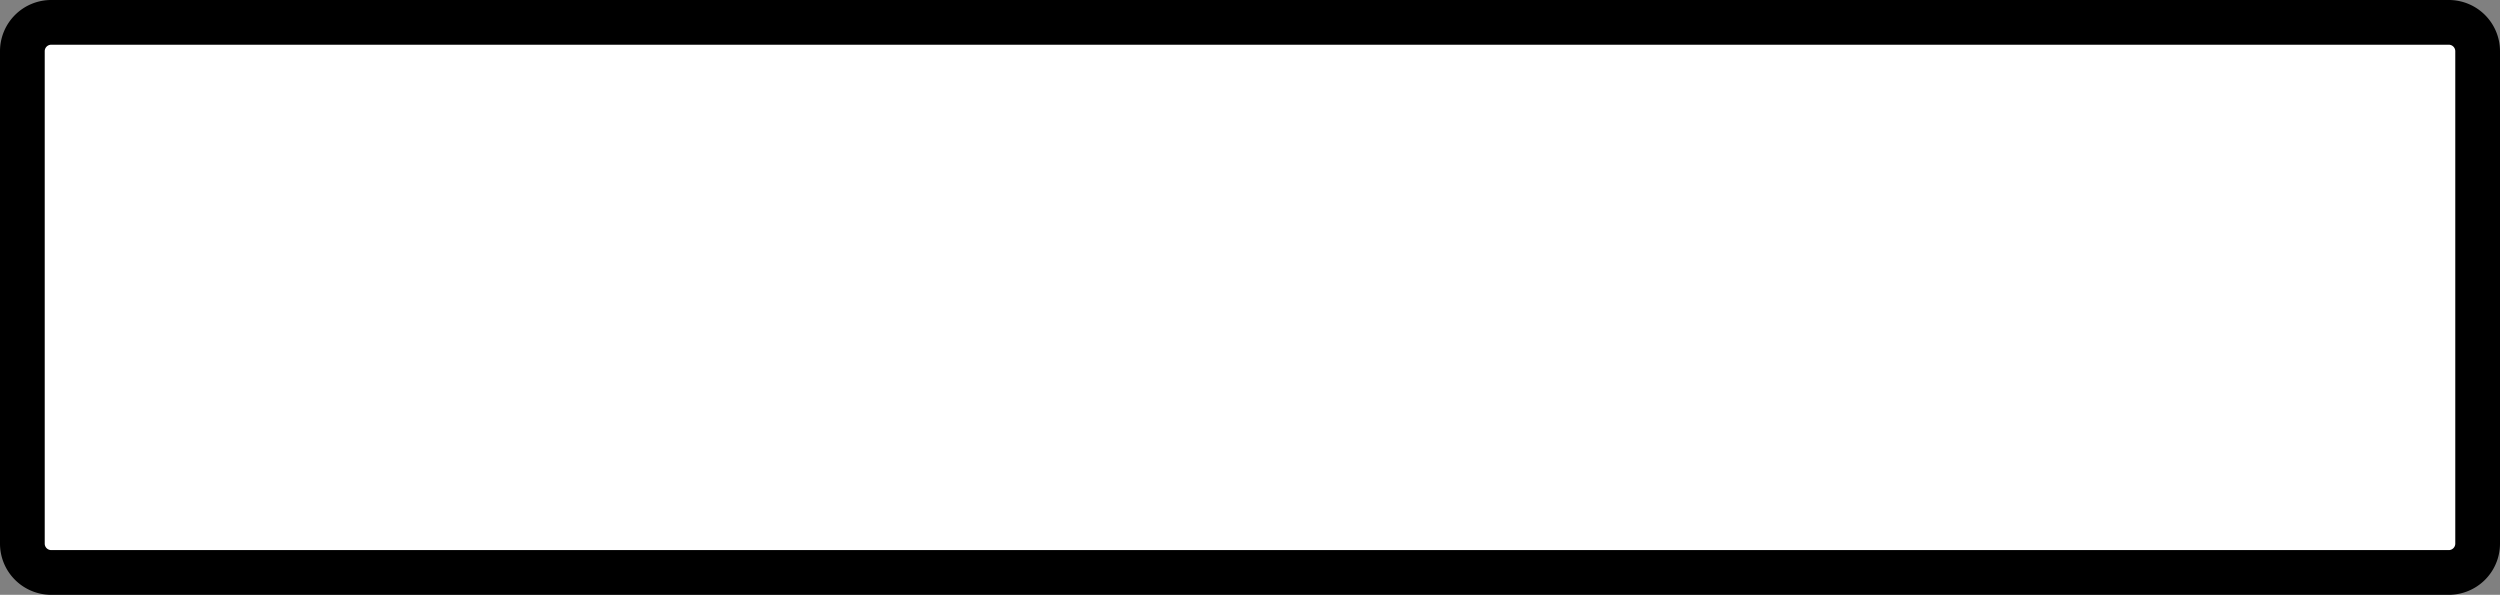
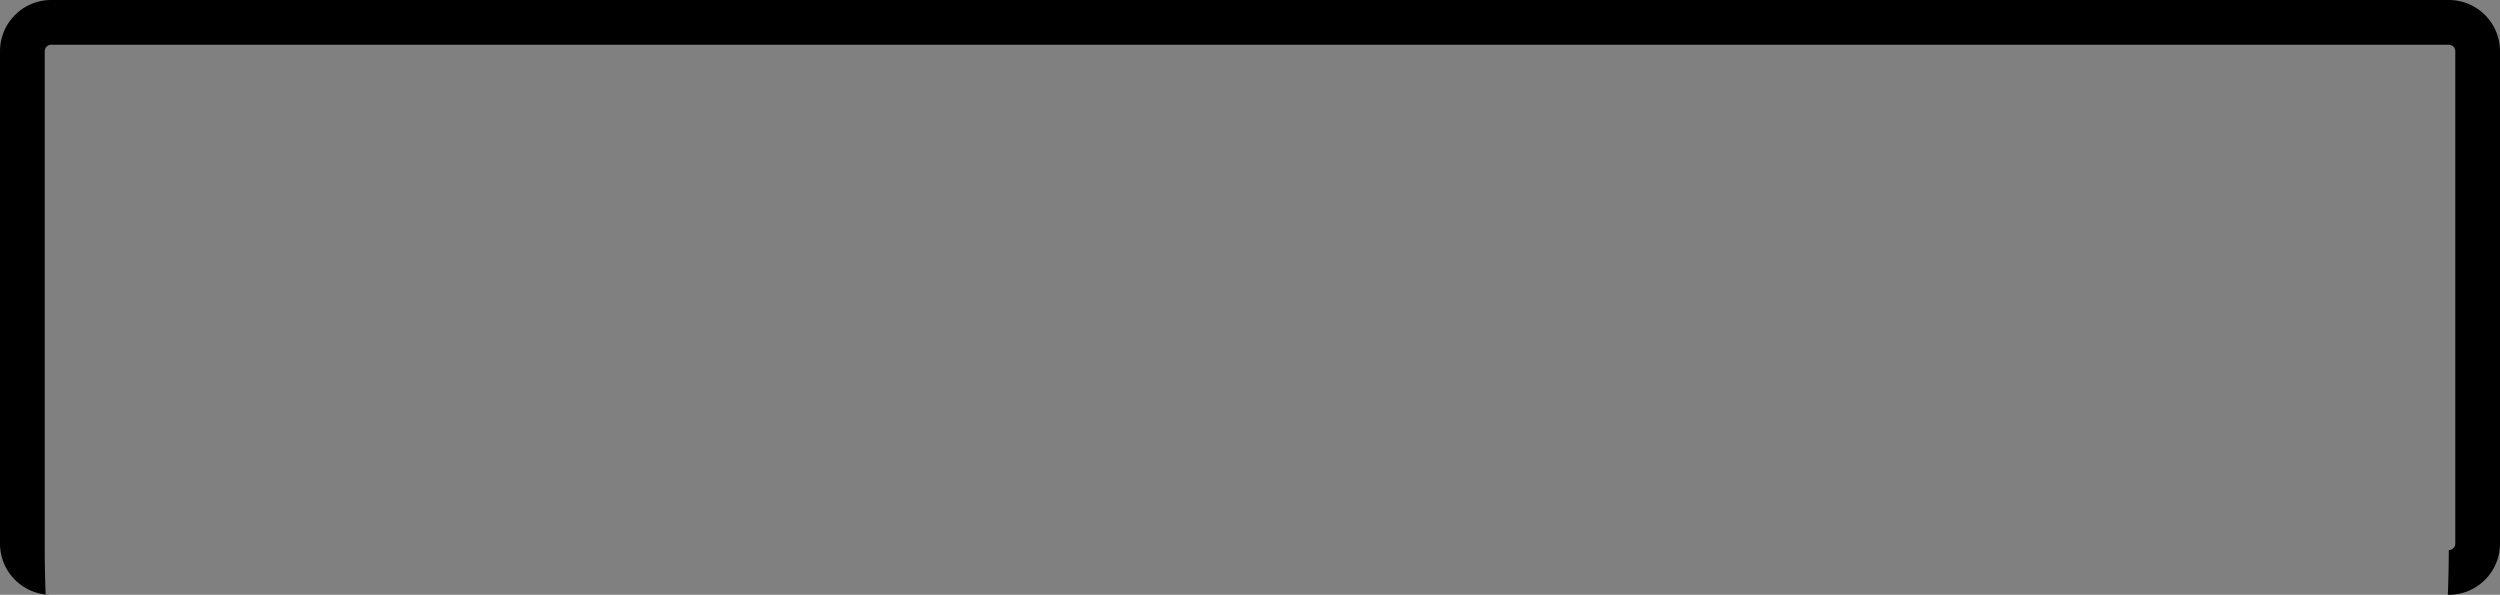
<svg xmlns="http://www.w3.org/2000/svg" viewBox="0 0 559 133">
  <rect x="0" y="0" width="559" height="133" fill="#808080" stroke="none" />
  <defs>
    <style>.cls-1{fill:#fff;}</style>
  </defs>
  <g id="Ebene_2" data-name="Ebene 2">
    <g id="Ebene_1-2" data-name="Ebene 1">
-       <rect class="cls-1" x="5" y="5" width="549" height="123" rx="6.45" />
-       <path d="M547.55,10A1.45,1.45,0,0,1,549,11.45v110.1a1.45,1.45,0,0,1-1.45,1.45H11.45A1.45,1.45,0,0,1,10,121.55V11.45A1.45,1.45,0,0,1,11.45,10h536.1m0-10H11.45A11.45,11.45,0,0,0,0,11.45v110.1A11.45,11.45,0,0,0,11.45,133h536.1A11.45,11.45,0,0,0,559,121.55V11.45A11.45,11.45,0,0,0,547.55,0Z" />
+       <path d="M547.55,10A1.45,1.45,0,0,1,549,11.45v110.1a1.45,1.45,0,0,1-1.45,1.45A1.45,1.45,0,0,1,10,121.55V11.45A1.45,1.45,0,0,1,11.45,10h536.1m0-10H11.45A11.45,11.45,0,0,0,0,11.45v110.1A11.45,11.45,0,0,0,11.45,133h536.1A11.45,11.45,0,0,0,559,121.55V11.45A11.45,11.45,0,0,0,547.55,0Z" />
    </g>
  </g>
</svg>